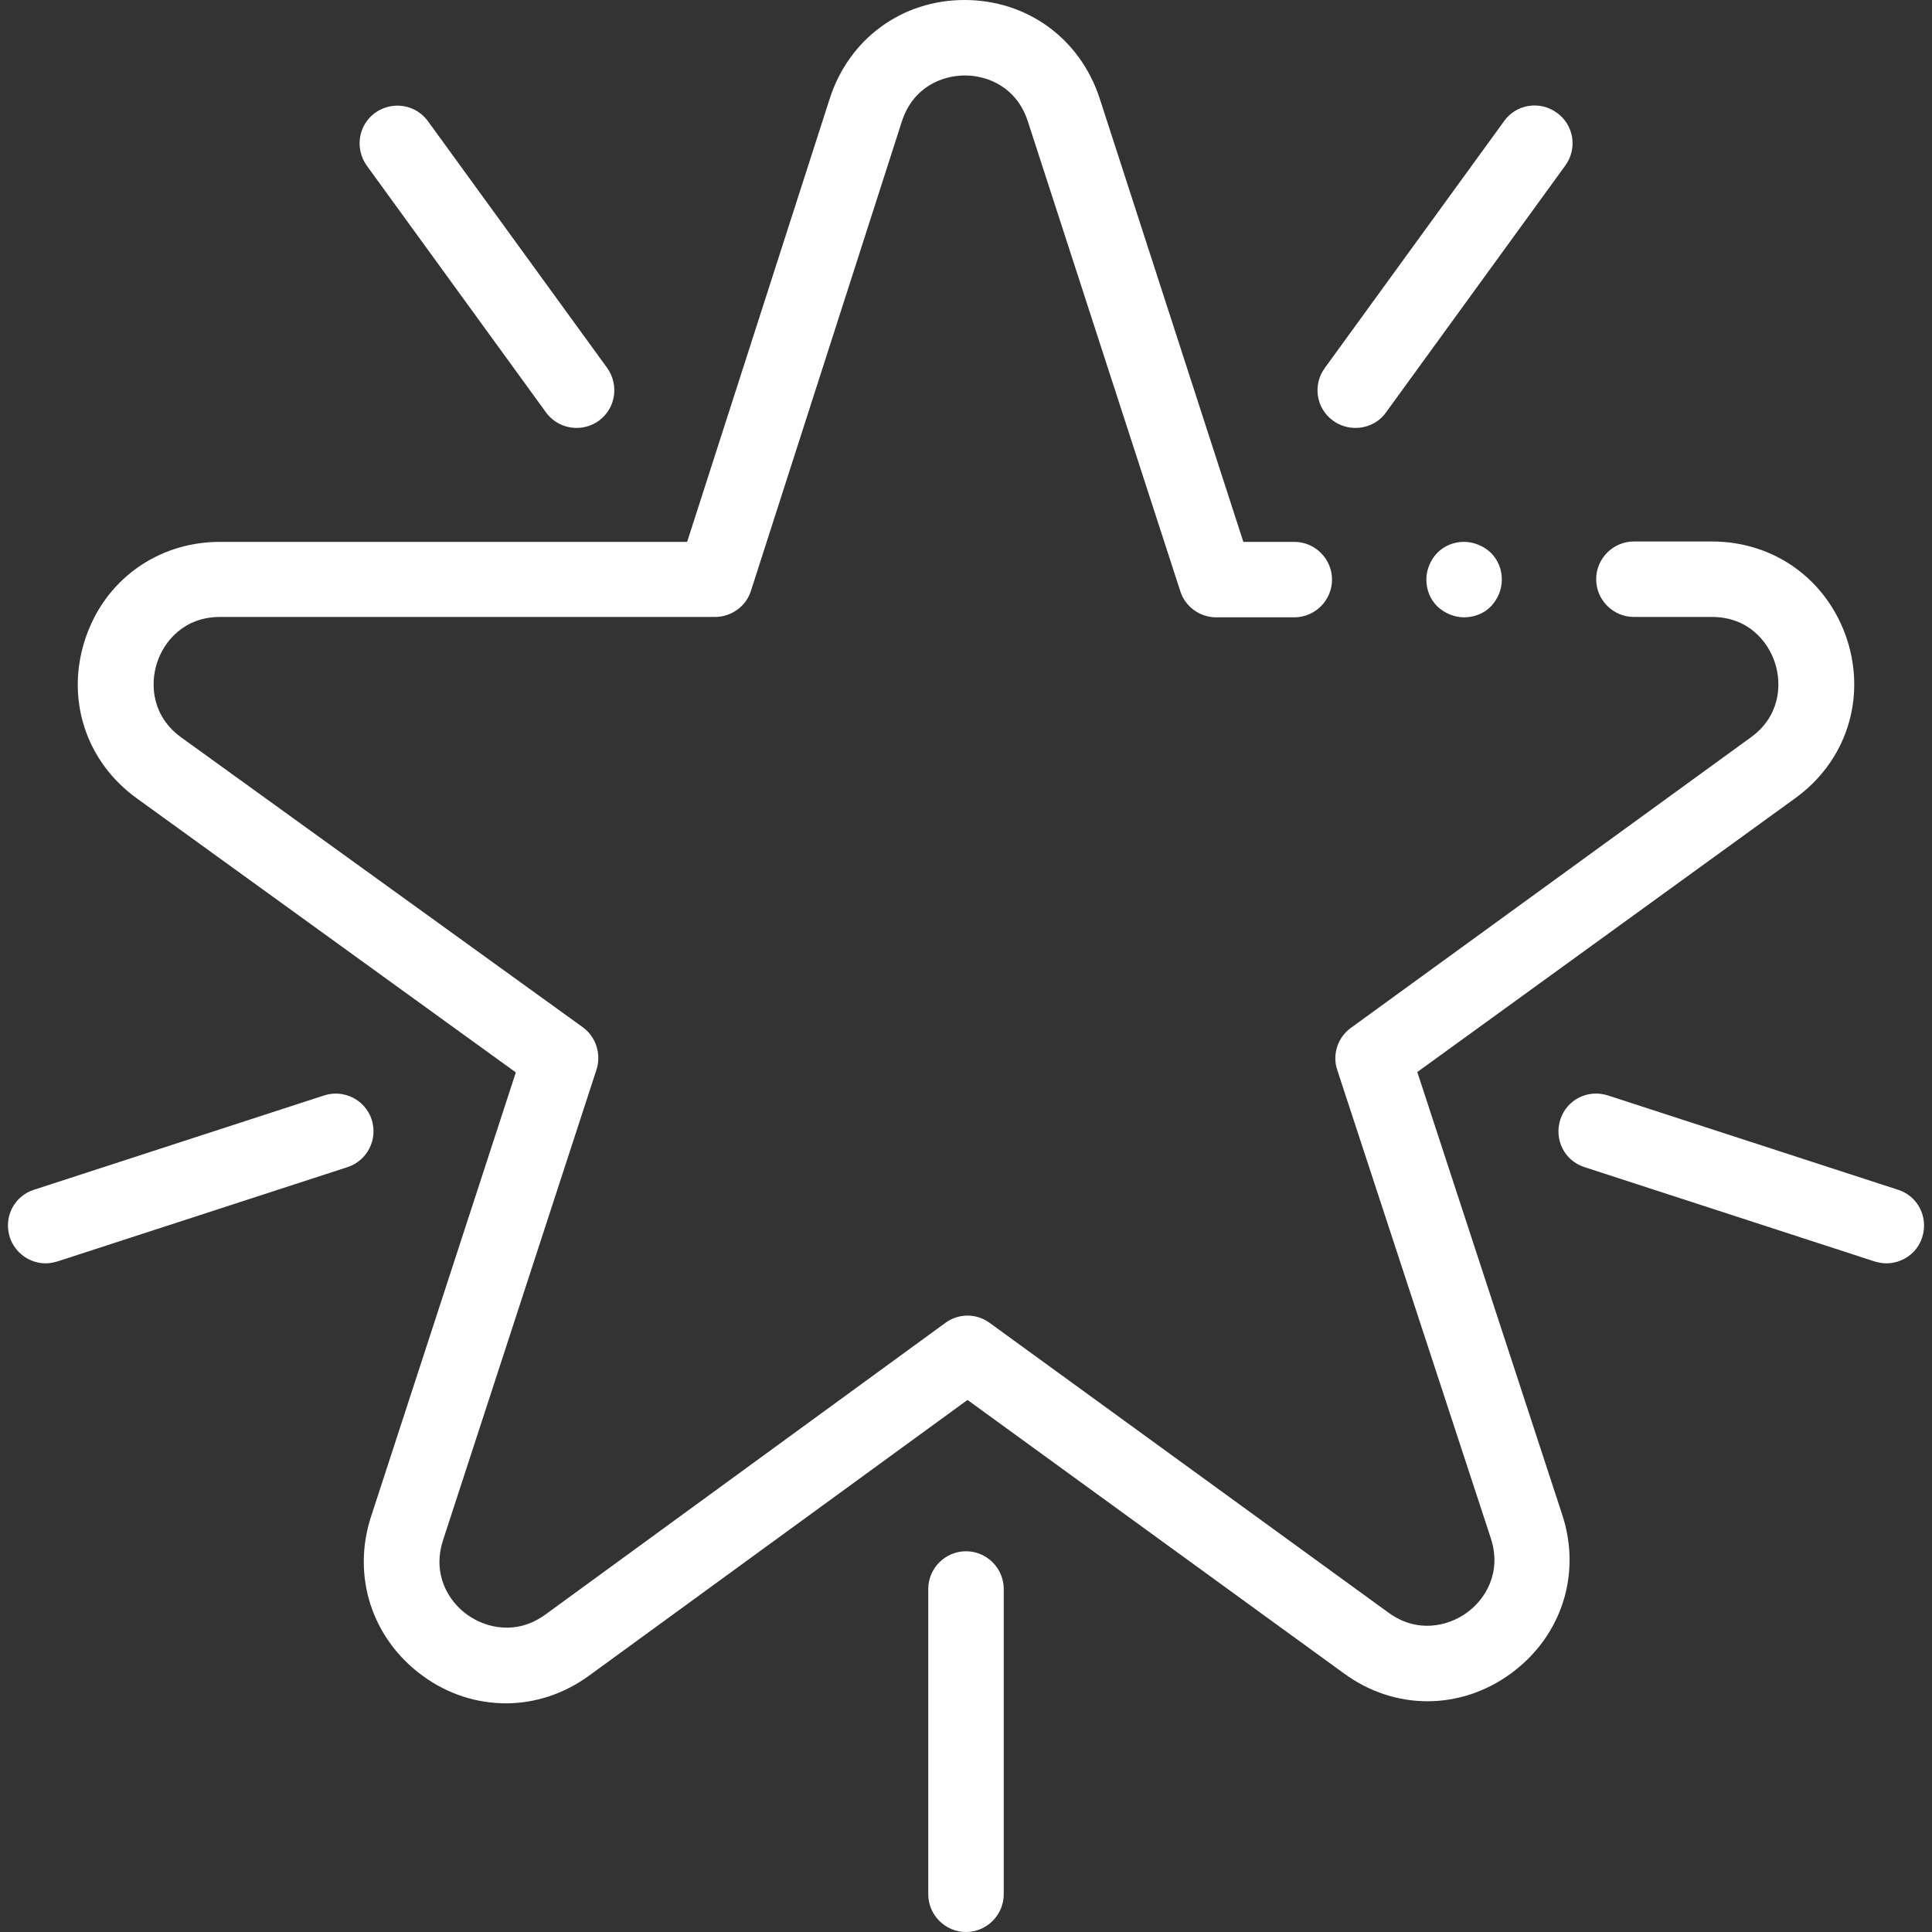
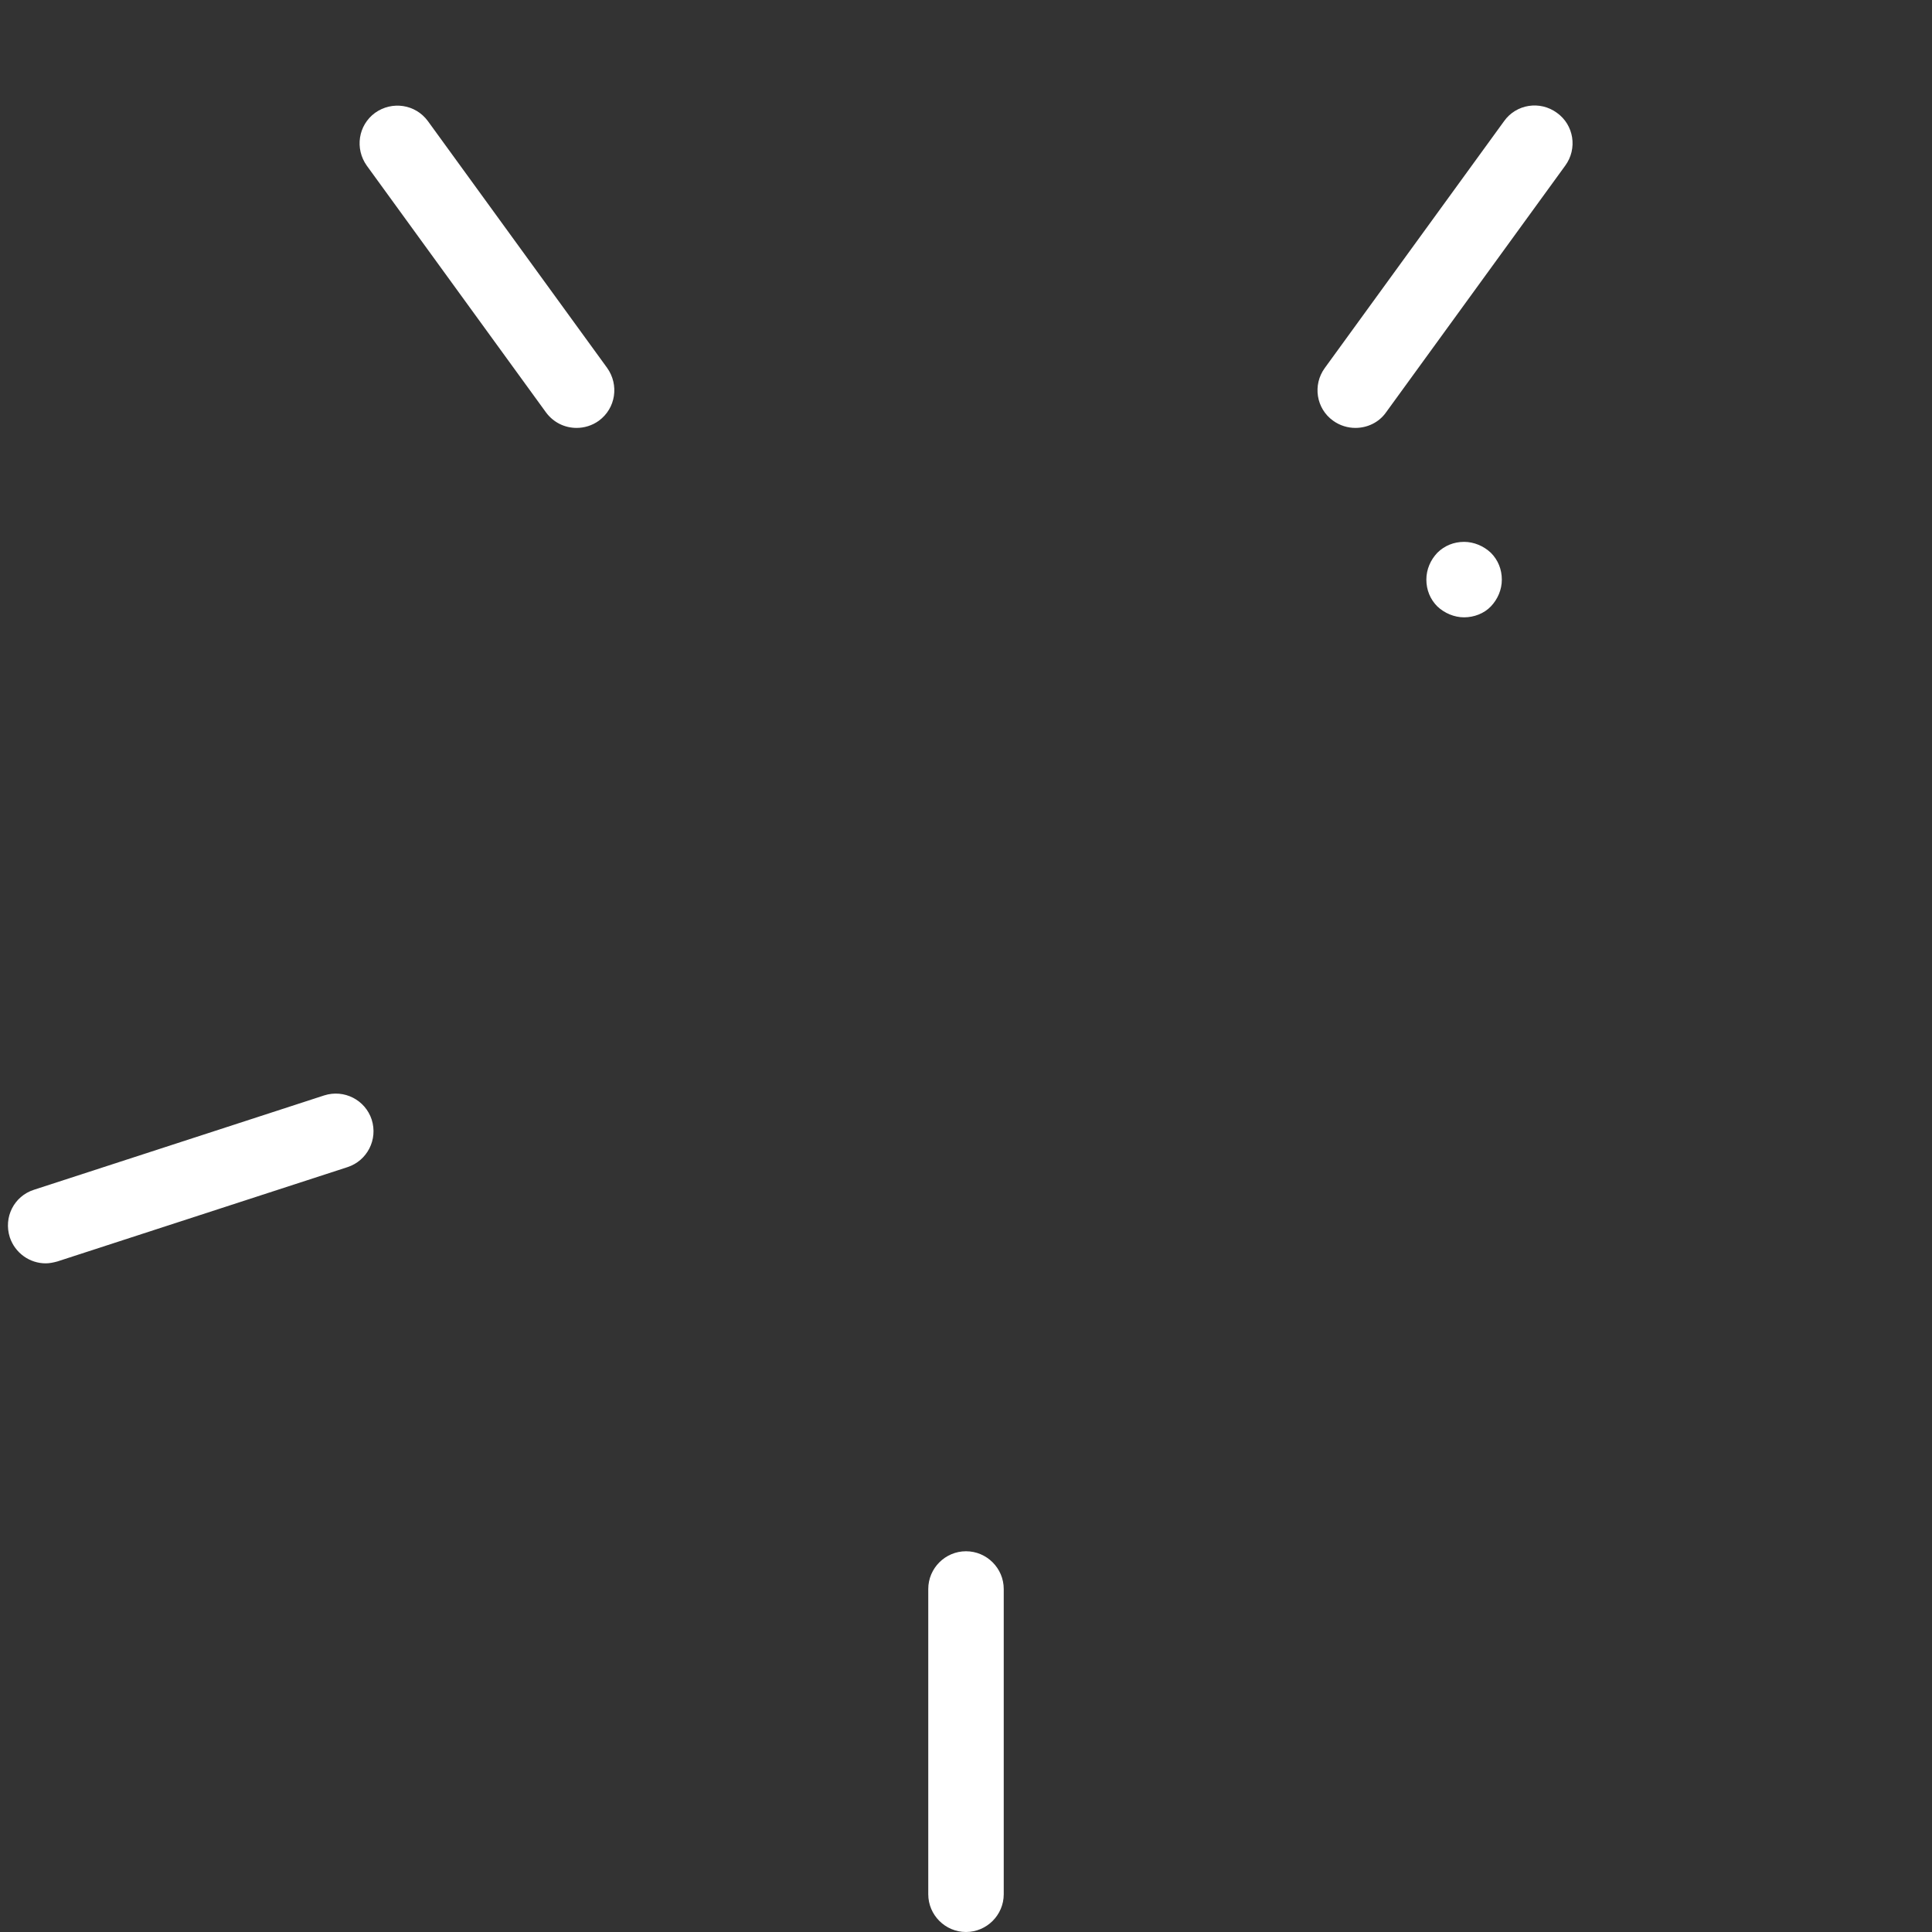
<svg xmlns="http://www.w3.org/2000/svg" version="1.1" id="Capa_1" x="0px" y="0px" viewBox="0 0 512 512" style="enable-background:new 0 0 512 512;" xml:space="preserve">
  <rect x="0" y="0" width="512" height="512" fill="#333333" stroke="none" />
  <style type="text/css">
	.st0{fill:#FFFFFF;}
</style>
  <g id="XMLID_1159_">
    <g id="XMLID_2123_">
      <g id="XMLID_2119_">
-         <path id="XMLID_871_" class="st0" d="M134.1,451.4c-7.7,0-15.4-2.4-22.1-7.3c-13.4-9.8-18.8-26.3-13.7-42.1l38.4-117.8     L36.3,211.6c-13.5-9.7-18.9-26.2-13.8-42s19.2-26,35.8-26h123.8l37.8-117.5C225,10.3,239,0,255.6,0h0c16.6,0,30.6,10.2,35.8,26     l38.1,117.6H343c5.5,0,10,4.5,10,10s-4.5,10-10,10h-20.7c-4.3,0-8.2-2.8-9.5-6.9L272.4,32.2c-2.9-9-10.5-12.2-16.7-12.2     c0,0,0,0,0,0c-6.2,0-13.8,3.2-16.7,12.2l-40,124.4c-1.3,4.1-5.2,6.9-9.5,6.9H58.3c-9.4,0-14.8,6.3-16.7,12.2     c-1.9,5.9-1.2,14.2,6.4,19.7l106.4,76.8c3.5,2.5,5,7.1,3.7,11.2l-40.7,124.8c-2.9,9,1.4,16.1,6.4,19.7c5,3.6,13.1,5.5,20.7,0     l106-77.3c3.5-2.6,8.3-2.6,11.8,0L368,427.4c7.6,5.5,15.7,3.6,20.7,0c5-3.6,9.3-10.7,6.4-19.7l-40.7-124.1     c-1.4-4.1,0.1-8.7,3.6-11.2L464,195.4c7.6-5.5,8.3-13.8,6.4-19.7s-7.3-12.2-16.7-12.2H433c-5.5,0-10-4.5-10-10s4.5-10,10-10h20.7     c16.6,0,30.6,10.2,35.8,26c5.1,15.8-0.3,32.3-13.7,42l-100.2,72.6L414,401.4c5.2,15.8-0.2,32.3-13.6,42.1     c-13.4,9.8-30.8,9.8-44.2,0L256.4,371l-100.2,73C149.5,448.9,141.8,451.4,134.1,451.4L134.1,451.4z" />
-       </g>
+         </g>
      <g id="XMLID_2151_">
        <path id="XMLID_856_" class="st0" d="M256,512c-5.5,0-10-4.5-10-10v-80.9c0-5.5,4.5-10,10-10c5.5,0,10,4.5,10,10V502     C266,507.5,261.5,512,256,512z" />
      </g>
      <g id="XMLID_2150_">
-         <path id="XMLID_855_" class="st0" d="M499.9,334.8c-1,0-2.1-0.2-3.1-0.5l-76.9-25c-5.3-1.7-8.1-7.3-6.4-12.6     c1.7-5.3,7.3-8.1,12.6-6.4l76.9,25c5.3,1.7,8.1,7.3,6.4,12.6C508.1,332.1,504.1,334.8,499.9,334.8z" />
-       </g>
+         </g>
      <g id="XMLID_2152_">
        <path id="XMLID_854_" class="st0" d="M359.2,113.4c-2,0-4.1-0.6-5.9-1.9c-4.5-3.2-5.5-9.5-2.2-14l47.5-65.4     c3.2-4.5,9.5-5.5,14-2.2c4.5,3.2,5.5,9.5,2.2,14l-47.5,65.4C365.4,112,362.3,113.4,359.2,113.4z" />
      </g>
      <g id="XMLID_2154_">
        <path id="XMLID_853_" class="st0" d="M152.8,113.4c-3.1,0-6.1-1.4-8.1-4.1L97.2,43.9c-3.2-4.5-2.3-10.7,2.2-14     c4.5-3.2,10.7-2.3,14,2.2l47.5,65.4c3.2,4.5,2.3,10.7-2.2,14C156.9,112.8,154.8,113.4,152.8,113.4z" />
      </g>
      <g id="XMLID_2156_">
        <path id="XMLID_852_" class="st0" d="M12.1,334.8c-4.2,0-8.1-2.7-9.5-6.9C0.9,322.6,3.7,317,9,315.3l76.9-25     c5.3-1.7,10.9,1.2,12.6,6.4c1.7,5.3-1.2,10.9-6.4,12.6l-76.9,25C14.1,334.6,13.1,334.8,12.1,334.8z" />
      </g>
    </g>
    <g id="XMLID_1847_">
      <g id="XMLID_1848_">
        <path id="XMLID_851_" class="st0" d="M388,163.6c-2.6,0-5.2-1.1-7.1-2.9c-1.9-1.9-2.9-4.4-2.9-7.1s1.1-5.2,2.9-7.1     c1.9-1.9,4.4-2.9,7.1-2.9c2.6,0,5.2,1.1,7.1,2.9c1.9,1.9,2.9,4.4,2.9,7.1s-1.1,5.2-2.9,7.1S390.6,163.6,388,163.6z" />
      </g>
    </g>
  </g>
</svg>